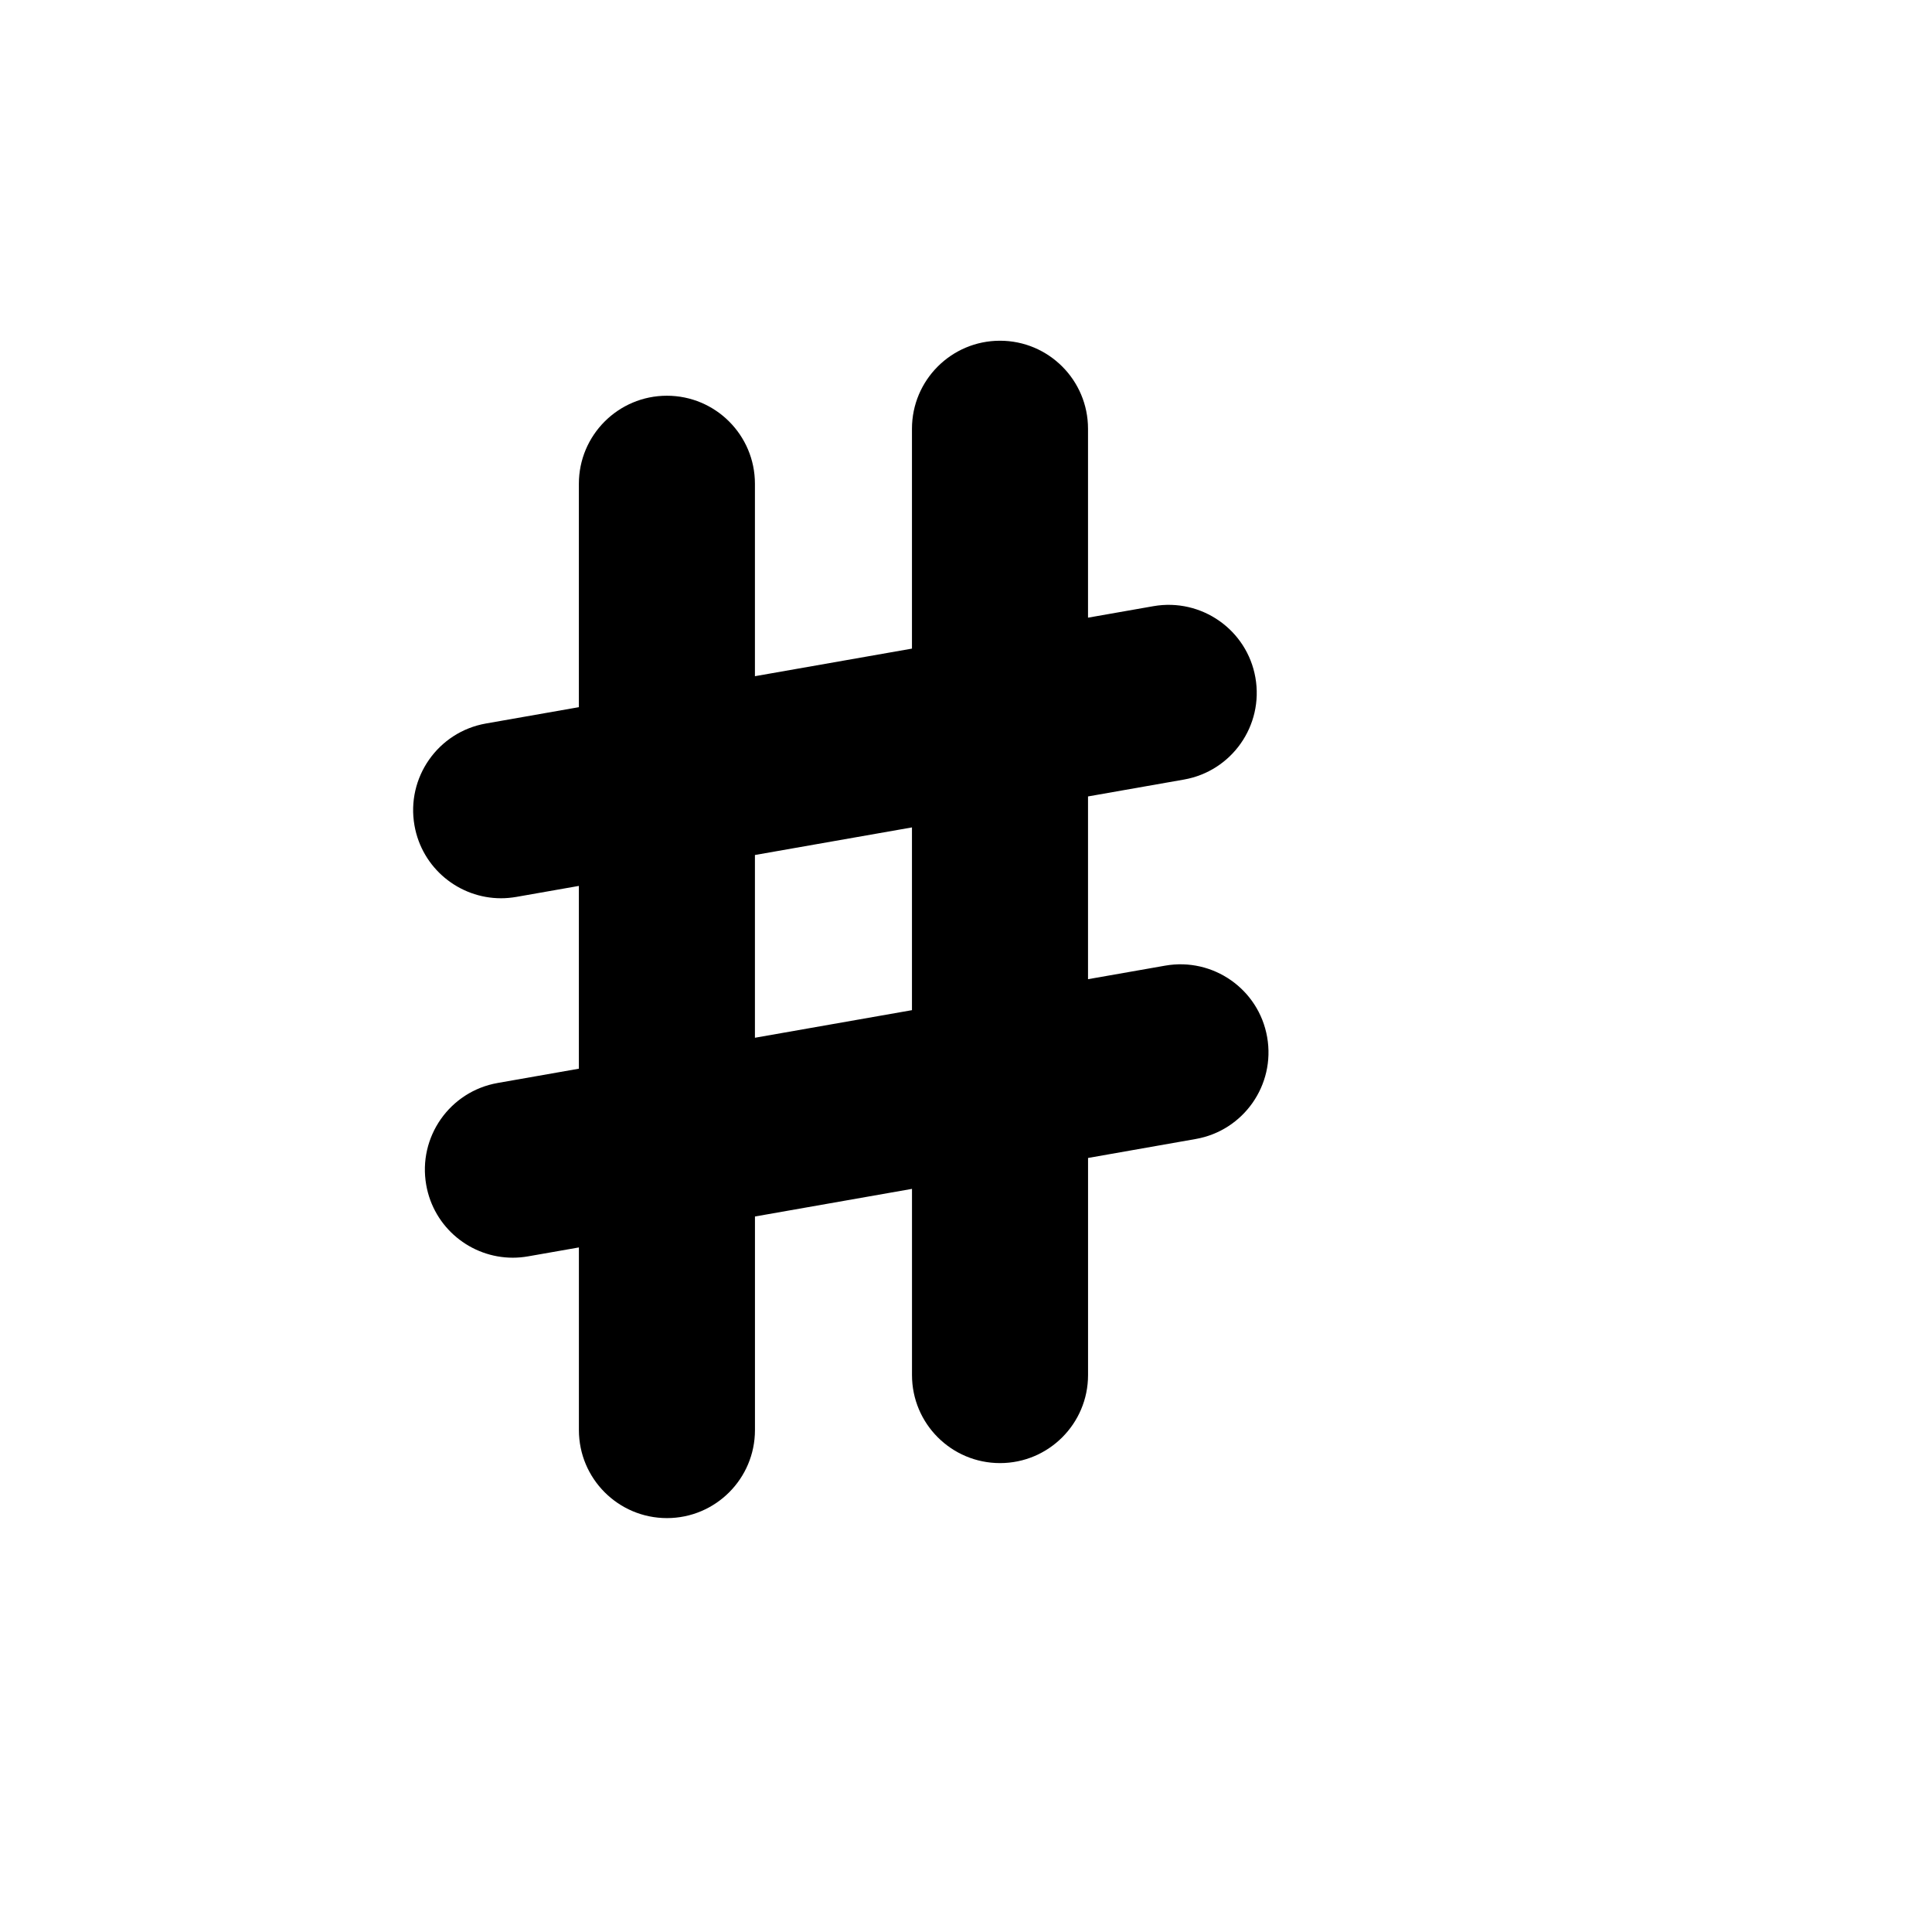
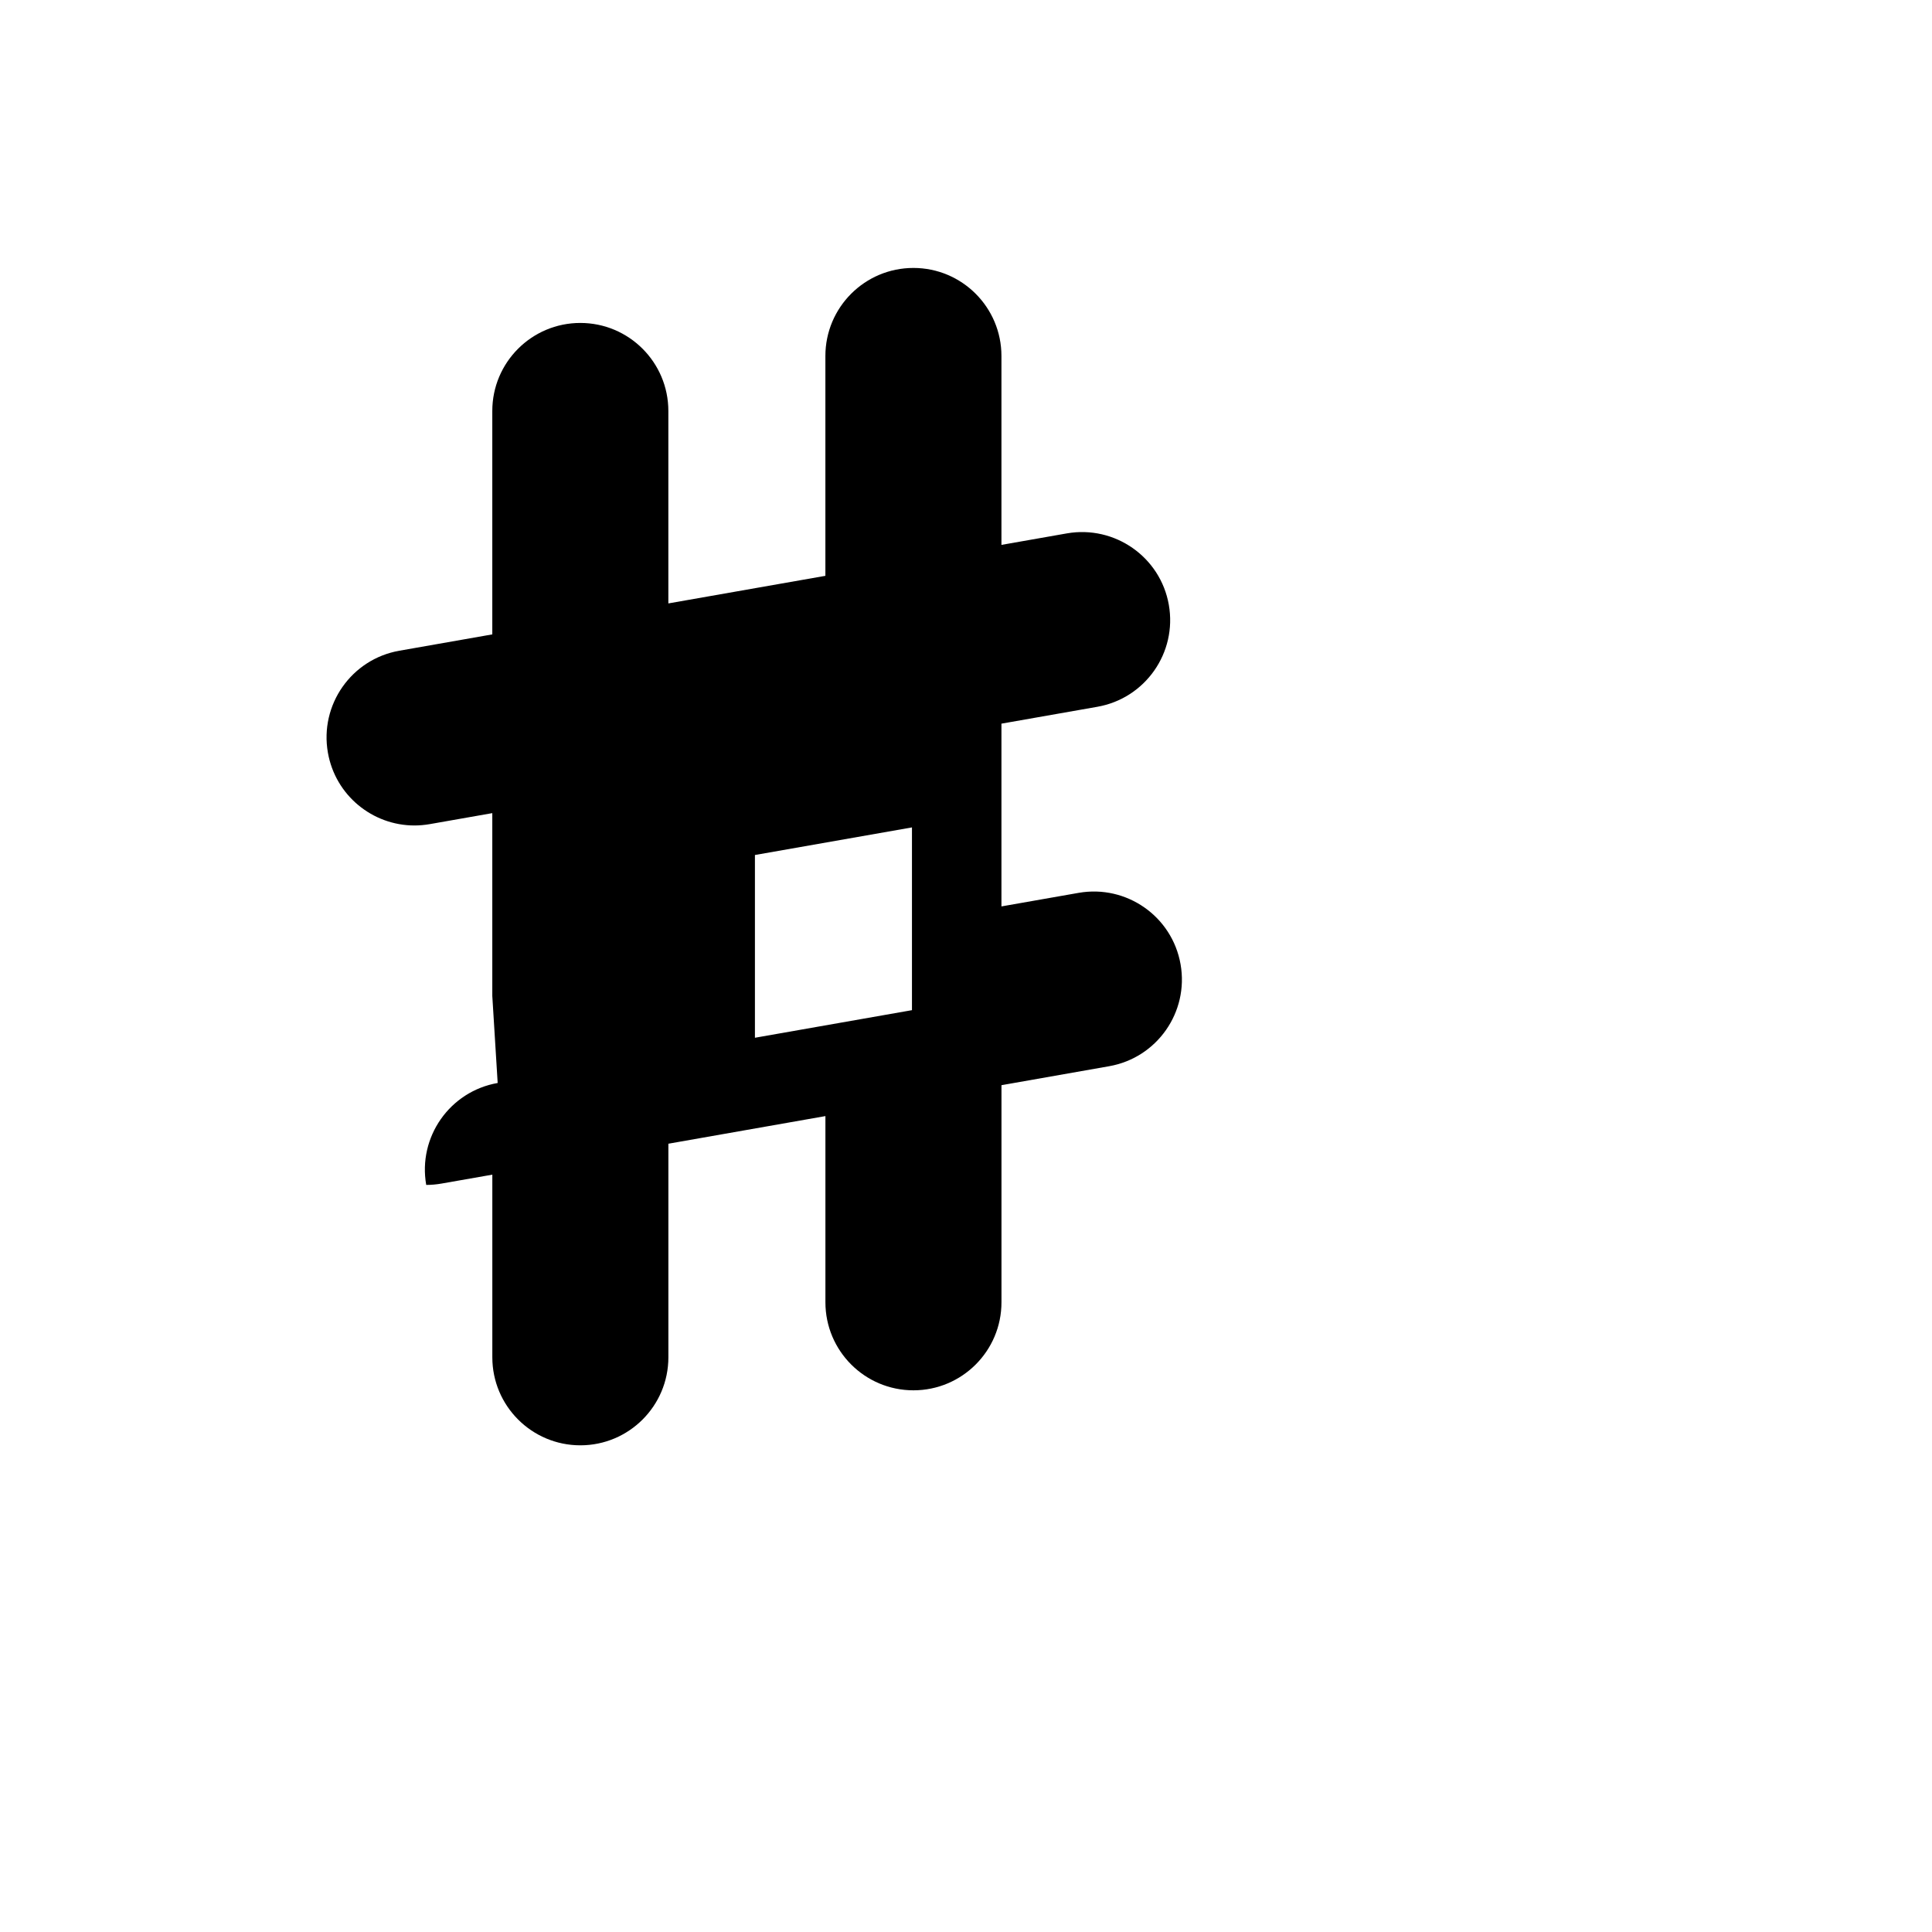
<svg xmlns="http://www.w3.org/2000/svg" version="1.1" id="Capa_1" x="0px" y="0px" width="64px" height="64px" viewBox="0 0 64 64" style="enable-background:new 0 0 64 64;" xml:space="preserve">
-   <path d="M16.486,35.875c-1.587,0.279-2.646,1.79-2.367,3.377c0.248,1.415,1.478,2.411,2.868,2.411c0.168,0,0.337-0.015,0.508-0.045  l1.682-0.295v6.05c0,1.61,1.306,2.916,2.916,2.916c1.61,0,2.916-1.306,2.916-2.916v-7.075l5.202-0.915v6.168  c0,1.61,1.306,2.916,2.916,2.916c1.61,0,2.916-1.306,2.916-2.916v-7.192l3.566-0.628c1.586-0.278,2.646-1.79,2.367-3.376  c-0.278-1.587-1.791-2.645-3.377-2.367l-2.557,0.449v-6.054l3.178-0.559c1.586-0.279,2.646-1.791,2.367-3.377  c-0.278-1.586-1.792-2.643-3.377-2.367l-2.168,0.381v-6.258c0-1.61-1.306-2.916-2.916-2.916c-1.61,0-2.916,1.306-2.916,2.916v7.283  l-5.202,0.914v-6.375c0-1.61-1.306-2.916-2.916-2.916c-1.61,0-2.916,1.306-2.916,2.916v7.401l-3.079,0.541  c-1.587,0.279-2.646,1.791-2.367,3.377c0.248,1.415,1.478,2.412,2.868,2.412c0.168,0,0.337-0.016,0.508-0.045l2.07-0.364v6.055  L16.486,35.875z M25.008,28.323l5.202-0.914v6.054l-5.202,0.914V28.323z" />
+   <path d="M16.486,35.875c-1.587,0.279-2.646,1.79-2.367,3.377c0.168,0,0.337-0.015,0.508-0.045  l1.682-0.295v6.05c0,1.61,1.306,2.916,2.916,2.916c1.61,0,2.916-1.306,2.916-2.916v-7.075l5.202-0.915v6.168  c0,1.61,1.306,2.916,2.916,2.916c1.61,0,2.916-1.306,2.916-2.916v-7.192l3.566-0.628c1.586-0.278,2.646-1.79,2.367-3.376  c-0.278-1.587-1.791-2.645-3.377-2.367l-2.557,0.449v-6.054l3.178-0.559c1.586-0.279,2.646-1.791,2.367-3.377  c-0.278-1.586-1.792-2.643-3.377-2.367l-2.168,0.381v-6.258c0-1.61-1.306-2.916-2.916-2.916c-1.61,0-2.916,1.306-2.916,2.916v7.283  l-5.202,0.914v-6.375c0-1.61-1.306-2.916-2.916-2.916c-1.61,0-2.916,1.306-2.916,2.916v7.401l-3.079,0.541  c-1.587,0.279-2.646,1.791-2.367,3.377c0.248,1.415,1.478,2.412,2.868,2.412c0.168,0,0.337-0.016,0.508-0.045l2.07-0.364v6.055  L16.486,35.875z M25.008,28.323l5.202-0.914v6.054l-5.202,0.914V28.323z" />
</svg>